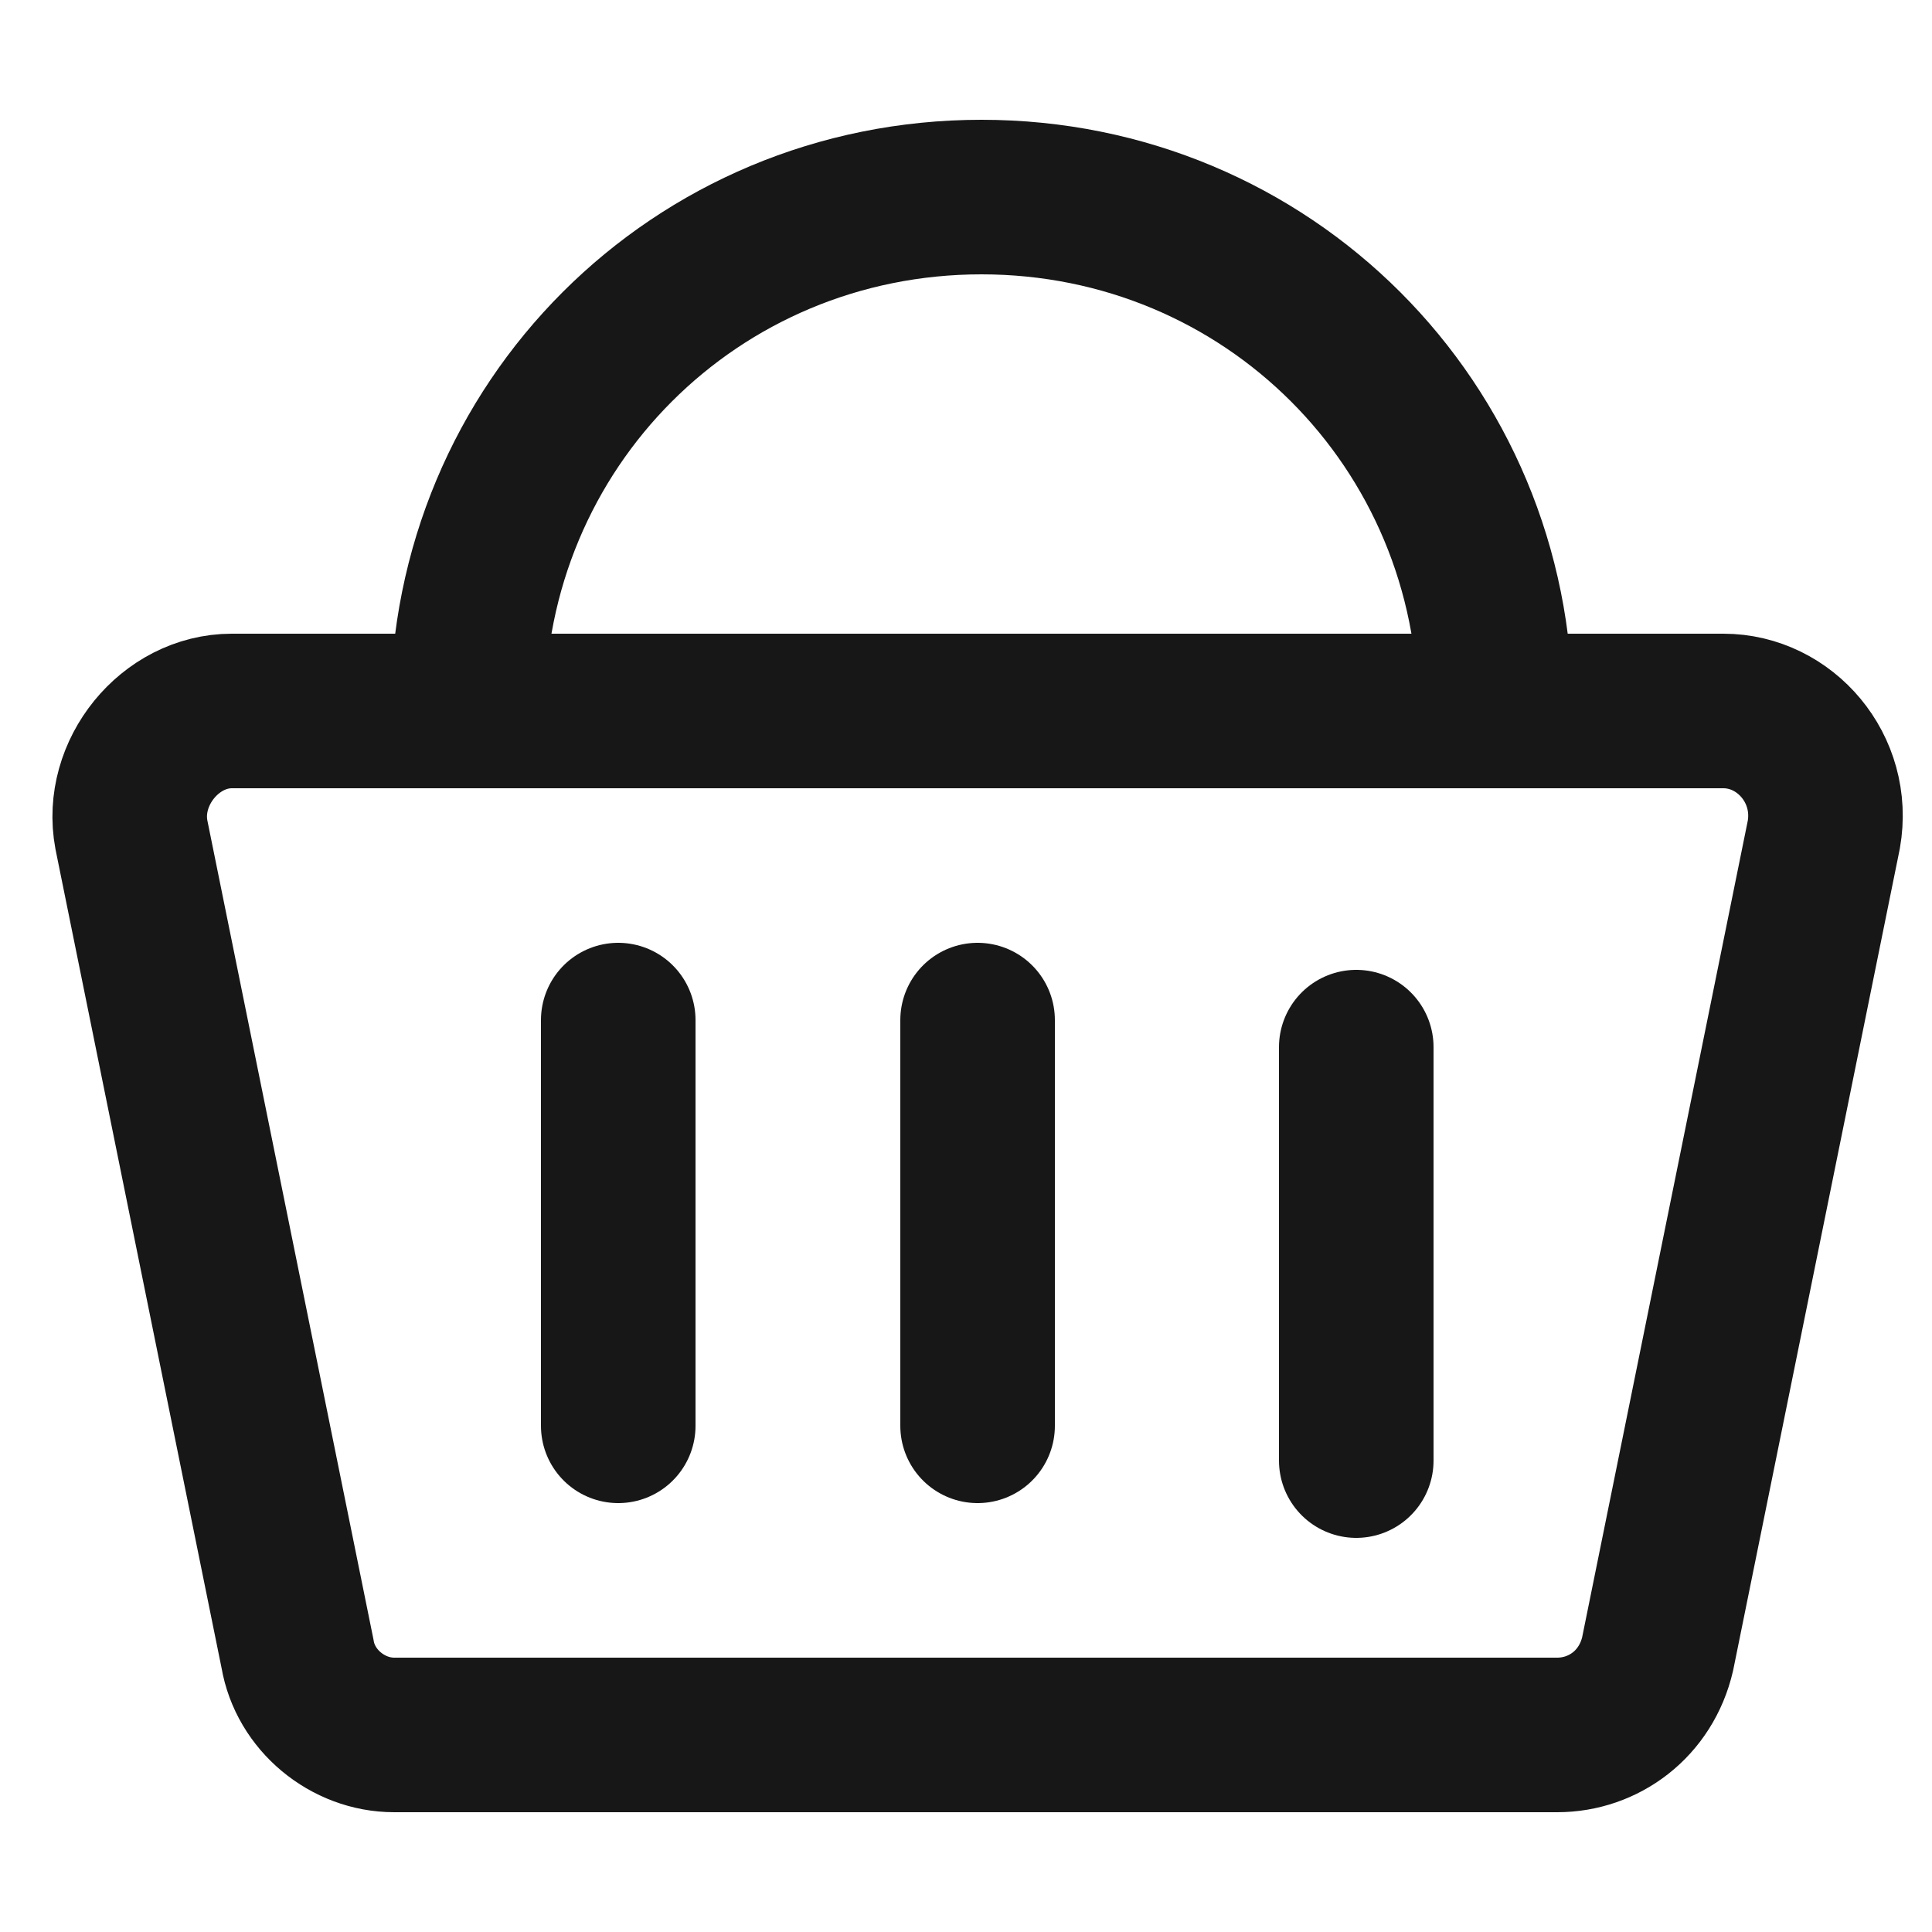
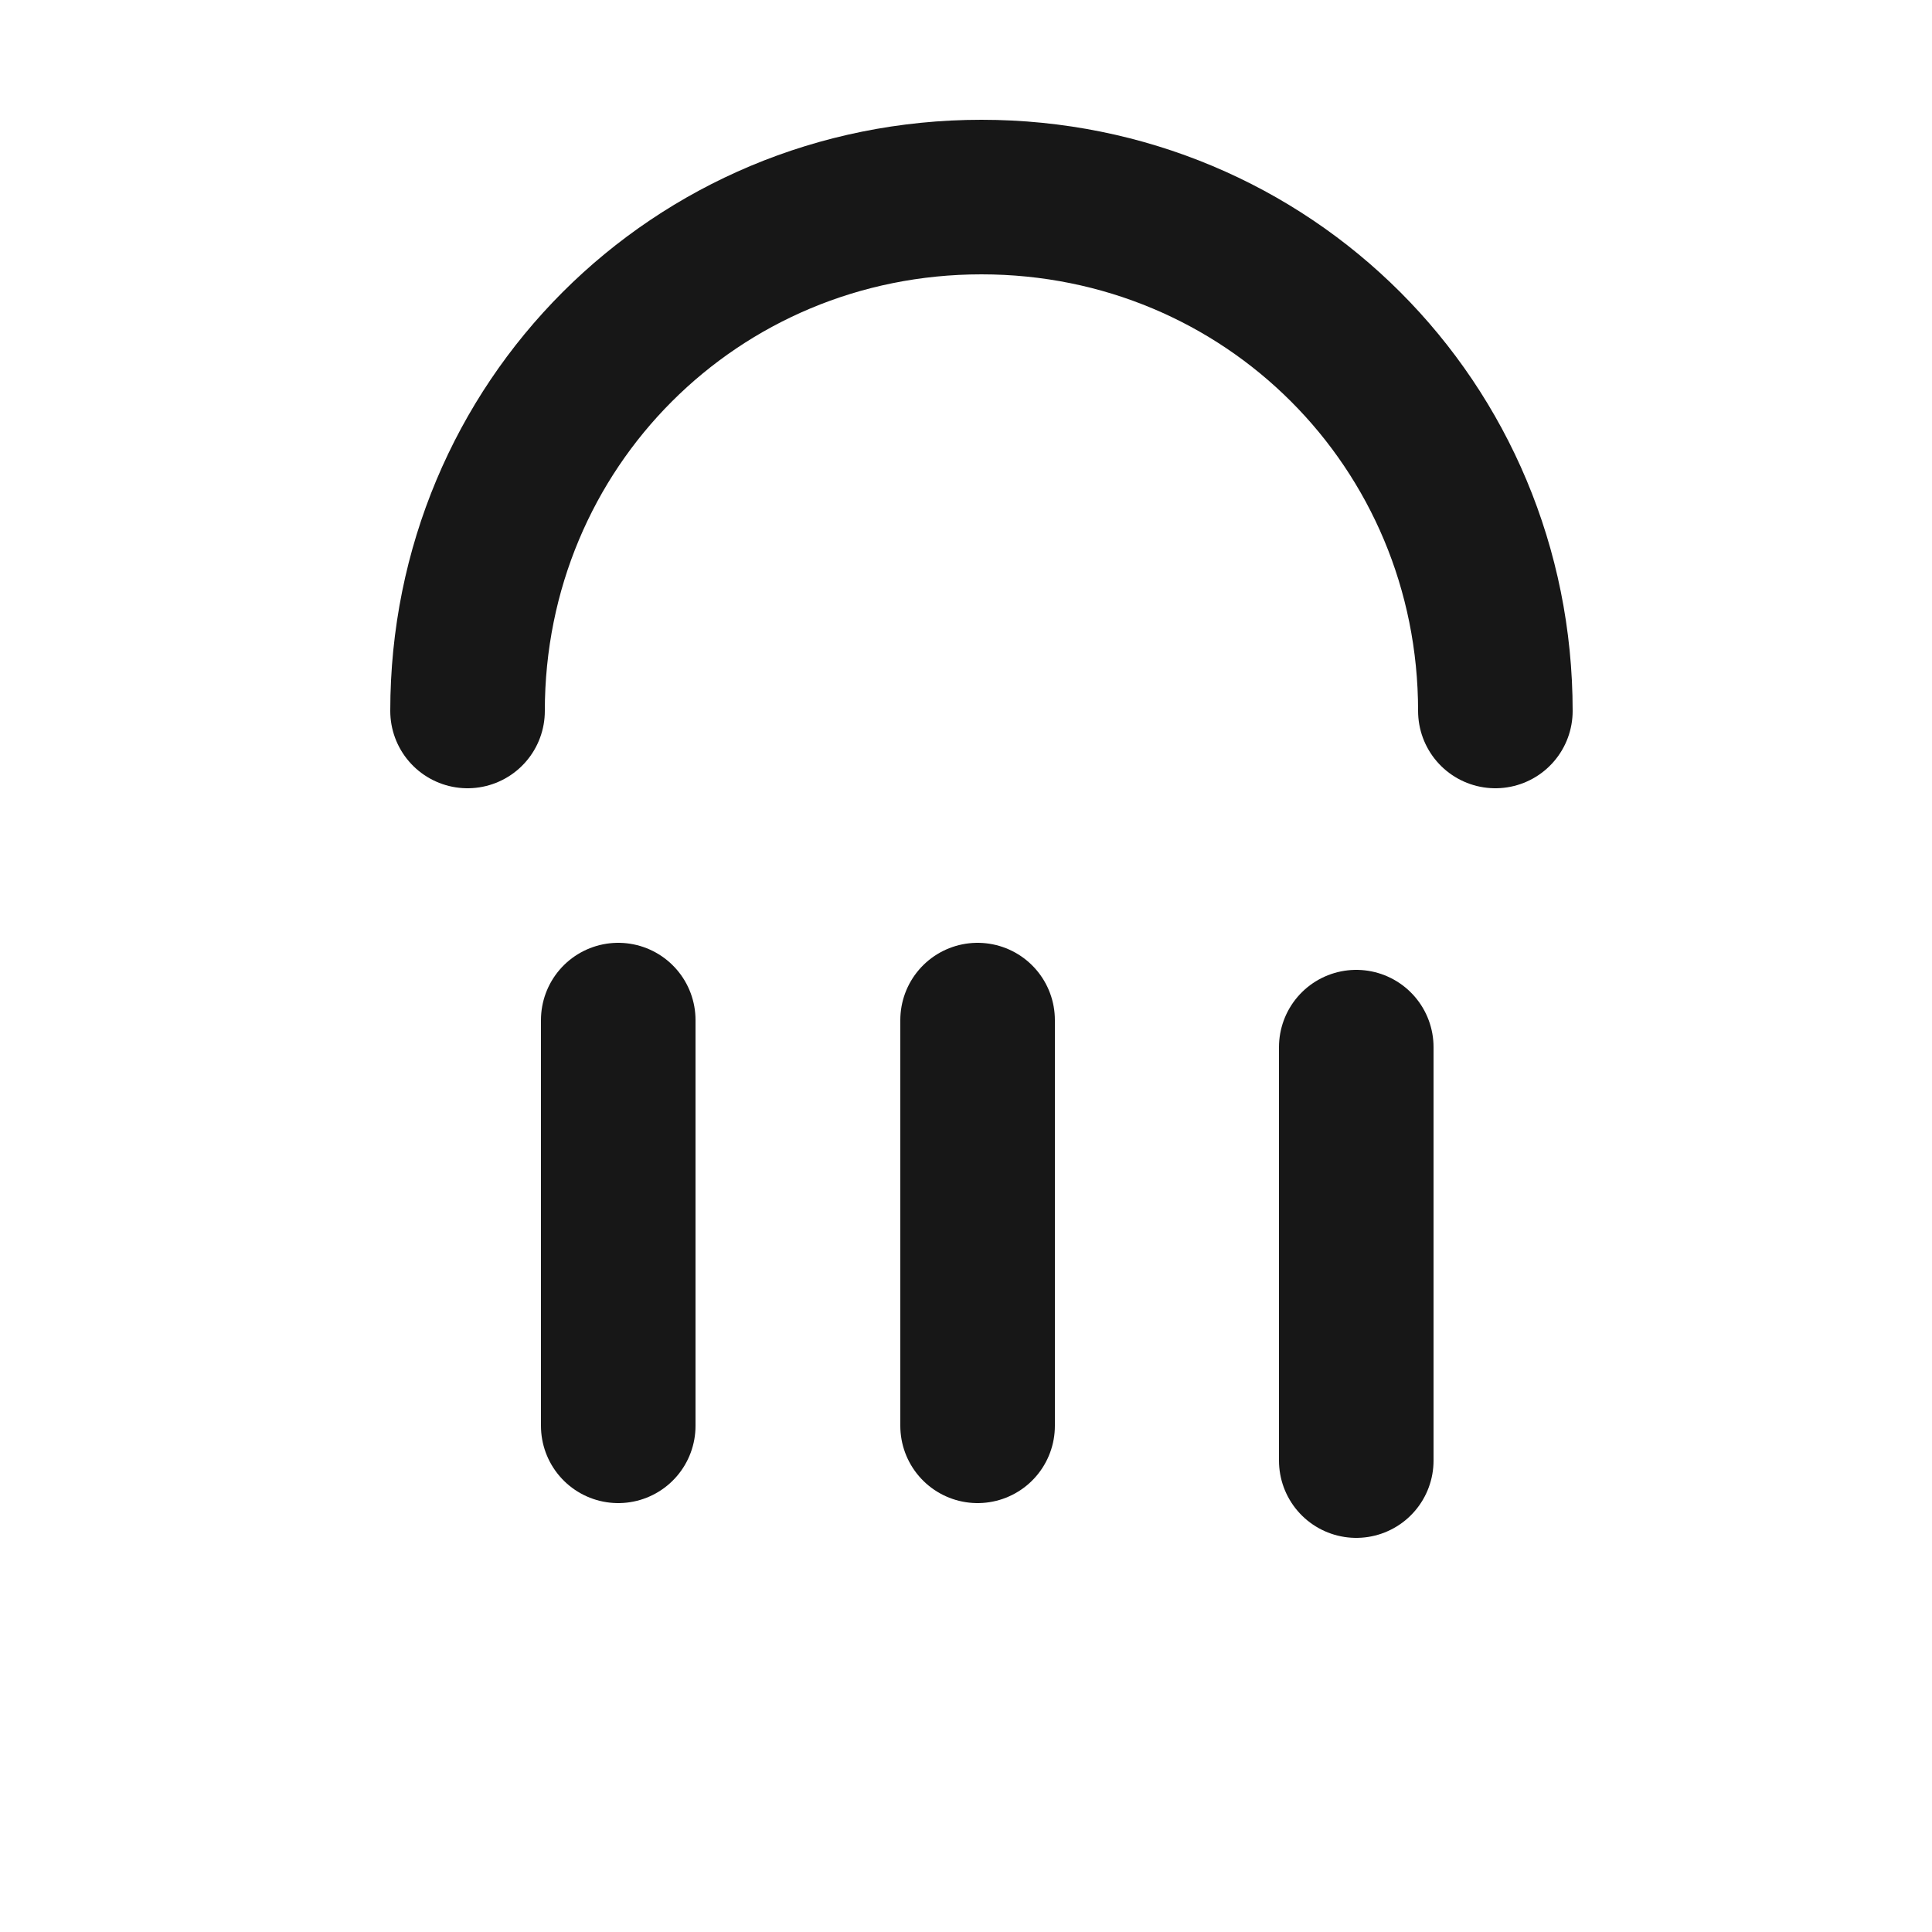
<svg xmlns="http://www.w3.org/2000/svg" version="1.1" id="Layer_1" x="0px" y="0px" viewBox="0 0 50 50" style="enable-background:new 0 0 50 50;" xml:space="preserve">
  <style type="text/css">
	.st0{fill:none;stroke:#171717;stroke-width:4;stroke-linecap:round;stroke-linejoin:round;stroke-miterlimit:10;}
</style>
  <g id="Layer_1_1_">
</g>
  <g id="icon_x5F__x3141_">
-     <path class="st0" d="M7.7,42.8L3.4,21.6c-0.3-1.6,1-3.2,2.6-3.2h38.6c1.6,0,2.9,1.5,2.6,3.2l-4.3,21.2c-0.3,1.3-1.4,2.1-2.6,2.1   H10.2C9,44.9,7.9,44,7.7,42.8z" />
    <path class="st0" d="M12.1,18.4C12.1,11,18,5.1,25.4,5.1S38.7,11,38.7,18.4" />
    <line class="st0" x1="25.3" y1="26.4" x2="25.3" y2="36.9" />
    <line class="st0" x1="35.1" y1="27.1" x2="35.1" y2="37.8" />
    <line class="st0" x1="16" y1="26.4" x2="16" y2="36.9" />
  </g>
</svg>